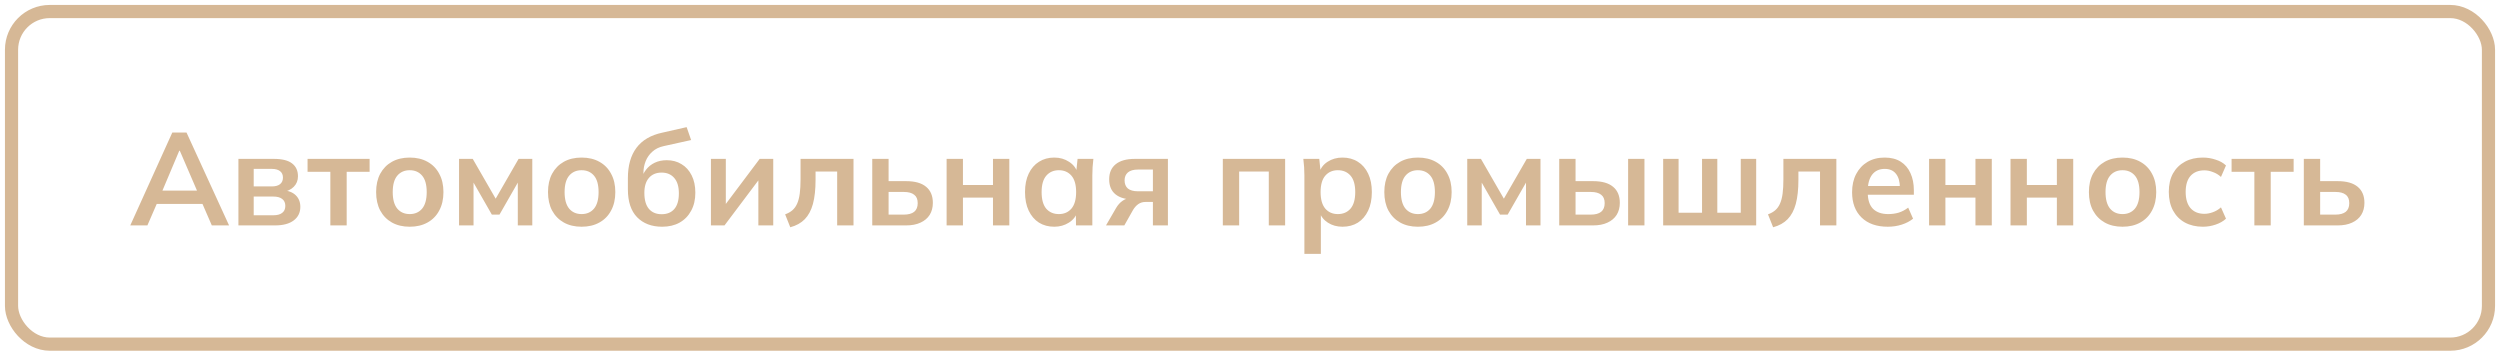
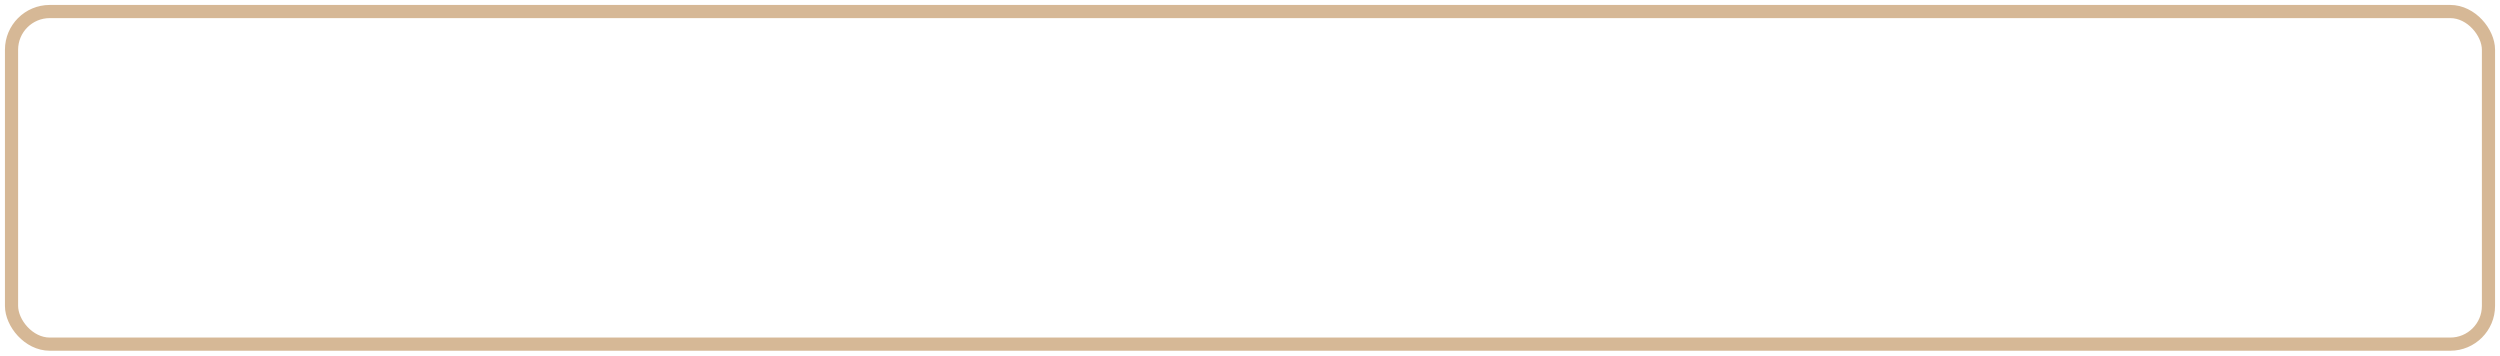
<svg xmlns="http://www.w3.org/2000/svg" viewBox="0 0 341.6 48.6" fill="none">
-   <path d="M17.8 30.8L23.542 18.11H25.486L31.3 30.8H28.942L27.394 27.236L28.33 27.866H20.716L21.688 27.236L20.14 30.8H17.8ZM24.496 20.594L21.958 26.606L21.49 26.048H27.538L27.16 26.606L24.568 20.594H24.496ZM32.578 30.8V21.71H37.42C38.56 21.71 39.394 21.92 39.922 22.34C40.45 22.748 40.714 23.33 40.714 24.086C40.714 24.662 40.522 25.142 40.138 25.526C39.754 25.91 39.244 26.15 38.608 26.246V25.994C39.388 26.042 39.988 26.27 40.408 26.678C40.828 27.086 41.038 27.614 41.038 28.262C41.038 29.042 40.738 29.66 40.138 30.116C39.538 30.572 38.686 30.8 37.582 30.8H32.578ZM34.666 29.414H37.348C37.876 29.414 38.278 29.306 38.554 29.09C38.842 28.874 38.986 28.556 38.986 28.136C38.986 27.716 38.842 27.398 38.554 27.182C38.278 26.966 37.876 26.858 37.348 26.858H34.666V29.414ZM34.666 25.472H37.15C37.63 25.472 38.002 25.37 38.266 25.166C38.53 24.95 38.662 24.65 38.662 24.266C38.662 23.882 38.53 23.588 38.266 23.384C38.002 23.18 37.63 23.078 37.15 23.078H34.666V25.472ZM45.139 30.8V23.474H42.025V21.71H50.504V23.474H47.371V30.8H45.139ZM55.984 30.98C55.048 30.98 54.238 30.788 53.554 30.404C52.87 30.02 52.336 29.474 51.952 28.766C51.58 28.058 51.394 27.218 51.394 26.246C51.394 25.274 51.58 24.44 51.952 23.744C52.336 23.036 52.87 22.49 53.554 22.106C54.238 21.722 55.048 21.53 55.984 21.53C56.92 21.53 57.73 21.722 58.414 22.106C59.11 22.49 59.644 23.036 60.016 23.744C60.4 24.44 60.592 25.274 60.592 26.246C60.592 27.218 60.4 28.058 60.016 28.766C59.644 29.474 59.11 30.02 58.414 30.404C57.73 30.788 56.92 30.98 55.984 30.98ZM55.984 29.252C56.692 29.252 57.256 29.006 57.676 28.514C58.096 28.01 58.306 27.254 58.306 26.246C58.306 25.238 58.096 24.488 57.676 23.996C57.256 23.504 56.692 23.258 55.984 23.258C55.276 23.258 54.712 23.504 54.292 23.996C53.872 24.488 53.662 25.238 53.662 26.246C53.662 27.254 53.872 28.01 54.292 28.514C54.712 29.006 55.276 29.252 55.984 29.252ZM62.724 30.8V21.71H64.596L67.728 27.146L70.86 21.71H72.732V30.8H70.752V24.23H71.166L68.25 29.324H67.206L64.29 24.23H64.704V30.8H62.724ZM79.469 30.98C78.533 30.98 77.723 30.788 77.039 30.404C76.355 30.02 75.821 29.474 75.437 28.766C75.065 28.058 74.879 27.218 74.879 26.246C74.879 25.274 75.065 24.44 75.437 23.744C75.821 23.036 76.355 22.49 77.039 22.106C77.723 21.722 78.533 21.53 79.469 21.53C80.405 21.53 81.215 21.722 81.899 22.106C82.595 22.49 83.129 23.036 83.501 23.744C83.885 24.44 84.077 25.274 84.077 26.246C84.077 27.218 83.885 28.058 83.501 28.766C83.129 29.474 82.595 30.02 81.899 30.404C81.215 30.788 80.405 30.98 79.469 30.98ZM79.469 29.252C80.177 29.252 80.741 29.006 81.161 28.514C81.581 28.01 81.791 27.254 81.791 26.246C81.791 25.238 81.581 24.488 81.161 23.996C80.741 23.504 80.177 23.258 79.469 23.258C78.761 23.258 78.197 23.504 77.777 23.996C77.357 24.488 77.147 25.238 77.147 26.246C77.147 27.254 77.357 28.01 77.777 28.514C78.197 29.006 78.761 29.252 79.469 29.252ZM90.475 30.98C89.047 30.98 87.907 30.548 87.055 29.684C86.215 28.82 85.795 27.554 85.795 25.886V24.338C85.795 22.622 86.185 21.242 86.965 20.198C87.745 19.154 88.921 18.464 90.493 18.128L93.823 17.372L94.435 19.136L90.691 19.964C90.067 20.096 89.551 20.348 89.143 20.72C88.735 21.08 88.429 21.512 88.225 22.016C88.021 22.52 87.919 23.06 87.919 23.636V24.59H87.613C87.745 24.05 87.967 23.582 88.279 23.186C88.591 22.778 88.987 22.46 89.467 22.232C89.947 22.004 90.493 21.89 91.105 21.89C91.873 21.89 92.545 22.07 93.121 22.43C93.709 22.778 94.171 23.288 94.507 23.96C94.843 24.62 95.011 25.412 95.011 26.336C95.011 27.284 94.819 28.106 94.435 28.802C94.063 29.498 93.535 30.038 92.851 30.422C92.179 30.794 91.387 30.98 90.475 30.98ZM90.403 29.27C91.147 29.27 91.723 29.036 92.131 28.568C92.551 28.088 92.761 27.374 92.761 26.426C92.761 25.502 92.551 24.8 92.131 24.32C91.711 23.828 91.135 23.582 90.403 23.582C89.671 23.582 89.095 23.822 88.675 24.302C88.255 24.782 88.045 25.466 88.045 26.354C88.045 27.326 88.255 28.058 88.675 28.55C89.095 29.03 89.671 29.27 90.403 29.27ZM97.142 30.8V21.71H99.176V28.586H98.636L103.802 21.71H105.656V30.8H103.622V23.906H104.18L98.996 30.8H97.142ZM107.982 31.052L107.281 29.288C107.677 29.144 108.006 28.958 108.271 28.73C108.546 28.49 108.762 28.19 108.919 27.83C109.086 27.458 109.206 27.002 109.278 26.462C109.35 25.91 109.387 25.256 109.387 24.5V21.71H116.622V30.8H114.39V23.438H111.438V24.572C111.438 25.88 111.318 26.978 111.079 27.866C110.838 28.742 110.466 29.438 109.963 29.954C109.459 30.47 108.799 30.836 107.982 31.052ZM119.185 30.8V21.71H121.417V24.752H123.811C125.023 24.752 125.935 25.01 126.547 25.526C127.159 26.03 127.465 26.762 127.465 27.722C127.465 28.346 127.321 28.892 127.033 29.36C126.745 29.816 126.325 30.17 125.773 30.422C125.233 30.674 124.579 30.8 123.811 30.8H119.185ZM121.417 29.324H123.505C124.117 29.324 124.585 29.198 124.909 28.946C125.233 28.682 125.395 28.286 125.395 27.758C125.395 27.23 125.233 26.846 124.909 26.606C124.597 26.354 124.129 26.228 123.505 26.228H121.417V29.324ZM129.345 30.8V21.71H131.577V25.274H135.681V21.71H137.913V30.8H135.681V27.002H131.577V30.8H129.345ZM144.054 30.98C143.262 30.98 142.566 30.794 141.966 30.422C141.366 30.038 140.898 29.492 140.562 28.784C140.226 28.076 140.058 27.23 140.058 26.246C140.058 25.262 140.226 24.422 140.562 23.726C140.898 23.018 141.366 22.478 141.966 22.106C142.566 21.722 143.262 21.53 144.054 21.53C144.822 21.53 145.494 21.722 146.07 22.106C146.658 22.478 147.048 22.982 147.24 23.618H147.042L147.24 21.71H149.4C149.364 22.082 149.328 22.46 149.292 22.844C149.268 23.228 149.256 23.606 149.256 23.978V30.8H147.024L147.006 28.928H147.222C147.03 29.552 146.64 30.05 146.052 30.422C145.464 30.794 144.798 30.98 144.054 30.98ZM144.684 29.252C145.392 29.252 145.962 29.006 146.394 28.514C146.826 28.01 147.042 27.254 147.042 26.246C147.042 25.238 146.826 24.488 146.394 23.996C145.962 23.504 145.392 23.258 144.684 23.258C143.976 23.258 143.406 23.504 142.974 23.996C142.542 24.488 142.326 25.238 142.326 26.246C142.326 27.254 142.536 28.01 142.956 28.514C143.388 29.006 143.964 29.252 144.684 29.252ZM151.124 30.8L152.511 28.406C152.751 27.998 153.045 27.674 153.392 27.434C153.753 27.182 154.125 27.056 154.508 27.056H154.905L154.887 27.254C153.819 27.254 152.997 27.02 152.421 26.552C151.845 26.084 151.557 25.4 151.557 24.5C151.557 23.612 151.851 22.928 152.439 22.448C153.039 21.956 153.914 21.71 155.066 21.71H159.584V30.8H157.533V27.596H156.507C156.135 27.596 155.805 27.698 155.517 27.902C155.241 28.106 155.007 28.37 154.815 28.694L153.627 30.8H151.124ZM155.499 26.138H157.533V23.168H155.499C154.887 23.168 154.425 23.3 154.113 23.564C153.813 23.828 153.663 24.188 153.663 24.644C153.663 25.124 153.813 25.496 154.113 25.76C154.425 26.012 154.887 26.138 155.499 26.138ZM167.086 30.8V21.71H175.6V30.8H173.368V23.438H169.318V30.8H167.086ZM178.232 34.688V23.978C178.232 23.606 178.22 23.228 178.196 22.844C178.172 22.46 178.136 22.082 178.088 21.71H180.266L180.464 23.618H180.266C180.446 22.982 180.824 22.478 181.4 22.106C181.988 21.722 182.666 21.53 183.434 21.53C184.238 21.53 184.94 21.722 185.54 22.106C186.14 22.478 186.608 23.018 186.944 23.726C187.28 24.422 187.448 25.262 187.448 26.246C187.448 27.23 187.28 28.076 186.944 28.784C186.608 29.492 186.14 30.038 185.54 30.422C184.94 30.794 184.238 30.98 183.434 30.98C182.678 30.98 182.012 30.794 181.436 30.422C180.86 30.05 180.476 29.552 180.284 28.928H180.482V34.688H178.232ZM182.804 29.252C183.524 29.252 184.1 29.006 184.532 28.514C184.964 28.01 185.18 27.254 185.18 26.246C185.18 25.238 184.964 24.488 184.532 23.996C184.1 23.504 183.524 23.258 182.804 23.258C182.096 23.258 181.526 23.504 181.094 23.996C180.662 24.488 180.446 25.238 180.446 26.246C180.446 27.254 180.662 28.01 181.094 28.514C181.526 29.006 182.096 29.252 182.804 29.252ZM193.744 30.98C192.808 30.98 191.998 30.788 191.314 30.404C190.63 30.02 190.096 29.474 189.712 28.766C189.34 28.058 189.154 27.218 189.154 26.246C189.154 25.274 189.34 24.44 189.712 23.744C190.096 23.036 190.63 22.49 191.314 22.106C191.998 21.722 192.808 21.53 193.744 21.53C194.68 21.53 195.49 21.722 196.174 22.106C196.87 22.49 197.404 23.036 197.776 23.744C198.16 24.44 198.352 25.274 198.352 26.246C198.352 27.218 198.16 28.058 197.776 28.766C197.404 29.474 196.87 30.02 196.174 30.404C195.49 30.788 194.68 30.98 193.744 30.98ZM193.744 29.252C194.452 29.252 195.016 29.006 195.436 28.514C195.856 28.01 196.066 27.254 196.066 26.246C196.066 25.238 195.856 24.488 195.436 23.996C195.016 23.504 194.452 23.258 193.744 23.258C193.036 23.258 192.472 23.504 192.052 23.996C191.632 24.488 191.422 25.238 191.422 26.246C191.422 27.254 191.632 28.01 192.052 28.514C192.472 29.006 193.036 29.252 193.744 29.252ZM200.484 30.8V21.71H202.356L205.488 27.146L208.62 21.71H210.492V30.8H208.512V24.23H208.926L206.01 29.324H204.966L202.05 24.23H202.464V30.8H200.484ZM213.052 30.8V21.71H215.284V24.752H217.678C218.89 24.752 219.802 25.01 220.414 25.526C221.026 26.03 221.332 26.762 221.332 27.722C221.332 28.346 221.188 28.892 220.9 29.36C220.612 29.816 220.192 30.17 219.64 30.422C219.1 30.674 218.446 30.8 217.678 30.8H213.052ZM215.284 29.324H217.372C217.985 29.324 218.452 29.198 218.776 28.946C219.1 28.682 219.262 28.286 219.262 27.758C219.262 27.23 219.1 26.846 218.776 26.606C218.464 26.354 217.997 26.228 217.372 26.228H215.284V29.324ZM222.466 30.8V21.71H224.698V30.8H222.466ZM227.255 30.8V21.71H229.362V29.072H232.566V21.71H234.653V29.072H237.858V21.71H239.964V30.8H227.255ZM242.279 31.052L241.577 29.288C241.973 29.144 242.303 28.958 242.567 28.73C242.843 28.49 243.059 28.19 243.215 27.83C243.383 27.458 243.503 27.002 243.575 26.462C243.647 25.91 243.683 25.256 243.683 24.5V21.71H250.92V30.8H248.687V23.438H245.735V24.572C245.735 25.88 245.615 26.978 245.375 27.866C245.135 28.742 244.763 29.438 244.259 29.954C243.755 30.47 243.095 30.836 242.279 31.052ZM257.946 30.98C256.422 30.98 255.228 30.56 254.363 29.72C253.501 28.88 253.069 27.728 253.069 26.264C253.069 25.316 253.254 24.488 253.626 23.78C253.998 23.072 254.513 22.52 255.175 22.124C255.845 21.728 256.627 21.53 257.514 21.53C258.391 21.53 259.121 21.716 259.711 22.088C260.298 22.46 260.743 22.982 261.043 23.654C261.355 24.326 261.51 25.112 261.51 26.012V26.606H254.885V25.418H259.908L259.603 25.67C259.603 24.83 259.423 24.188 259.061 23.744C258.714 23.3 258.204 23.078 257.532 23.078C256.787 23.078 256.212 23.342 255.805 23.87C255.408 24.398 255.21 25.136 255.21 26.084V26.318C255.21 27.302 255.45 28.04 255.93 28.532C256.422 29.012 257.112 29.252 257.999 29.252C258.516 29.252 258.996 29.186 259.441 29.054C259.896 28.91 260.328 28.682 260.735 28.37L261.402 29.882C260.97 30.23 260.455 30.5 259.853 30.692C259.253 30.884 258.619 30.98 257.946 30.98ZM263.589 30.8V21.71H265.82V25.274H269.926V21.71H272.158V30.8H269.926V27.002H265.82V30.8H263.589ZM274.717 30.8V21.71H276.948V25.274H281.051V21.71H283.285V30.8H281.051V27.002H276.948V30.8H274.717ZM290.02 30.98C289.083 30.98 288.273 30.788 287.588 30.404C286.906 30.02 286.371 29.474 285.987 28.766C285.614 28.058 285.429 27.218 285.429 26.246C285.429 25.274 285.614 24.44 285.987 23.744C286.371 23.036 286.906 22.49 287.588 22.106C288.273 21.722 289.083 21.53 290.02 21.53C290.954 21.53 291.767 21.722 292.449 22.106C293.146 22.49 293.678 23.036 294.051 23.744C294.435 24.44 294.628 25.274 294.628 26.246C294.628 27.218 294.435 28.058 294.051 28.766C293.678 29.474 293.146 30.02 292.449 30.404C291.767 30.788 290.954 30.98 290.02 30.98ZM290.02 29.252C290.727 29.252 291.292 29.006 291.712 28.514C292.131 28.01 292.341 27.254 292.341 26.246C292.341 25.238 292.131 24.488 291.712 23.996C291.292 23.504 290.727 23.258 290.02 23.258C289.313 23.258 288.748 23.504 288.328 23.996C287.908 24.488 287.698 25.238 287.698 26.246C287.698 27.254 287.908 28.01 288.328 28.514C288.748 29.006 289.313 29.252 290.02 29.252ZM301.007 30.98C300.07 30.98 299.248 30.788 298.541 30.404C297.846 30.02 297.307 29.474 296.922 28.766C296.537 28.046 296.345 27.194 296.345 26.21C296.345 25.226 296.537 24.386 296.922 23.69C297.317 22.994 297.864 22.46 298.559 22.088C299.256 21.716 300.07 21.53 301.007 21.53C301.607 21.53 302.189 21.626 302.754 21.818C303.329 21.998 303.796 22.262 304.159 22.61L303.474 24.176C303.149 23.876 302.784 23.654 302.374 23.51C301.98 23.354 301.59 23.276 301.205 23.276C300.4 23.276 299.771 23.528 299.316 24.032C298.871 24.536 298.649 25.268 298.649 26.228C298.649 27.188 298.871 27.926 299.316 28.442C299.771 28.958 300.4 29.216 301.205 29.216C301.577 29.216 301.962 29.144 302.357 29C302.764 28.856 303.137 28.634 303.474 28.334L304.159 29.882C303.786 30.23 303.311 30.5 302.734 30.692C302.172 30.884 301.595 30.98 301.007 30.98ZM308.037 30.8V23.474H304.923V21.71H313.402V23.474H310.271V30.8H308.037ZM314.794 30.8V21.71H317.025V24.752H319.419C320.634 24.752 321.543 25.01 322.156 25.526C322.768 26.03 323.075 26.762 323.075 27.722C323.075 28.346 322.93 28.892 322.643 29.36C322.356 29.816 321.936 30.17 321.384 30.422C320.844 30.674 320.189 30.8 319.419 30.8H314.794ZM317.025 29.324H319.115C319.727 29.324 320.194 29.198 320.519 28.946C320.844 28.682 321.004 28.286 321.004 27.758C321.004 27.23 320.844 26.846 320.519 26.606C320.207 26.354 319.739 26.228 319.115 26.228H317.025V29.324Z" fill="#D6B896" />
  <rect x="1.575" y="1.575" width="338.451" height="45.45" rx="5.223" stroke="#D6B896" stroke-width="1.8" />
</svg>